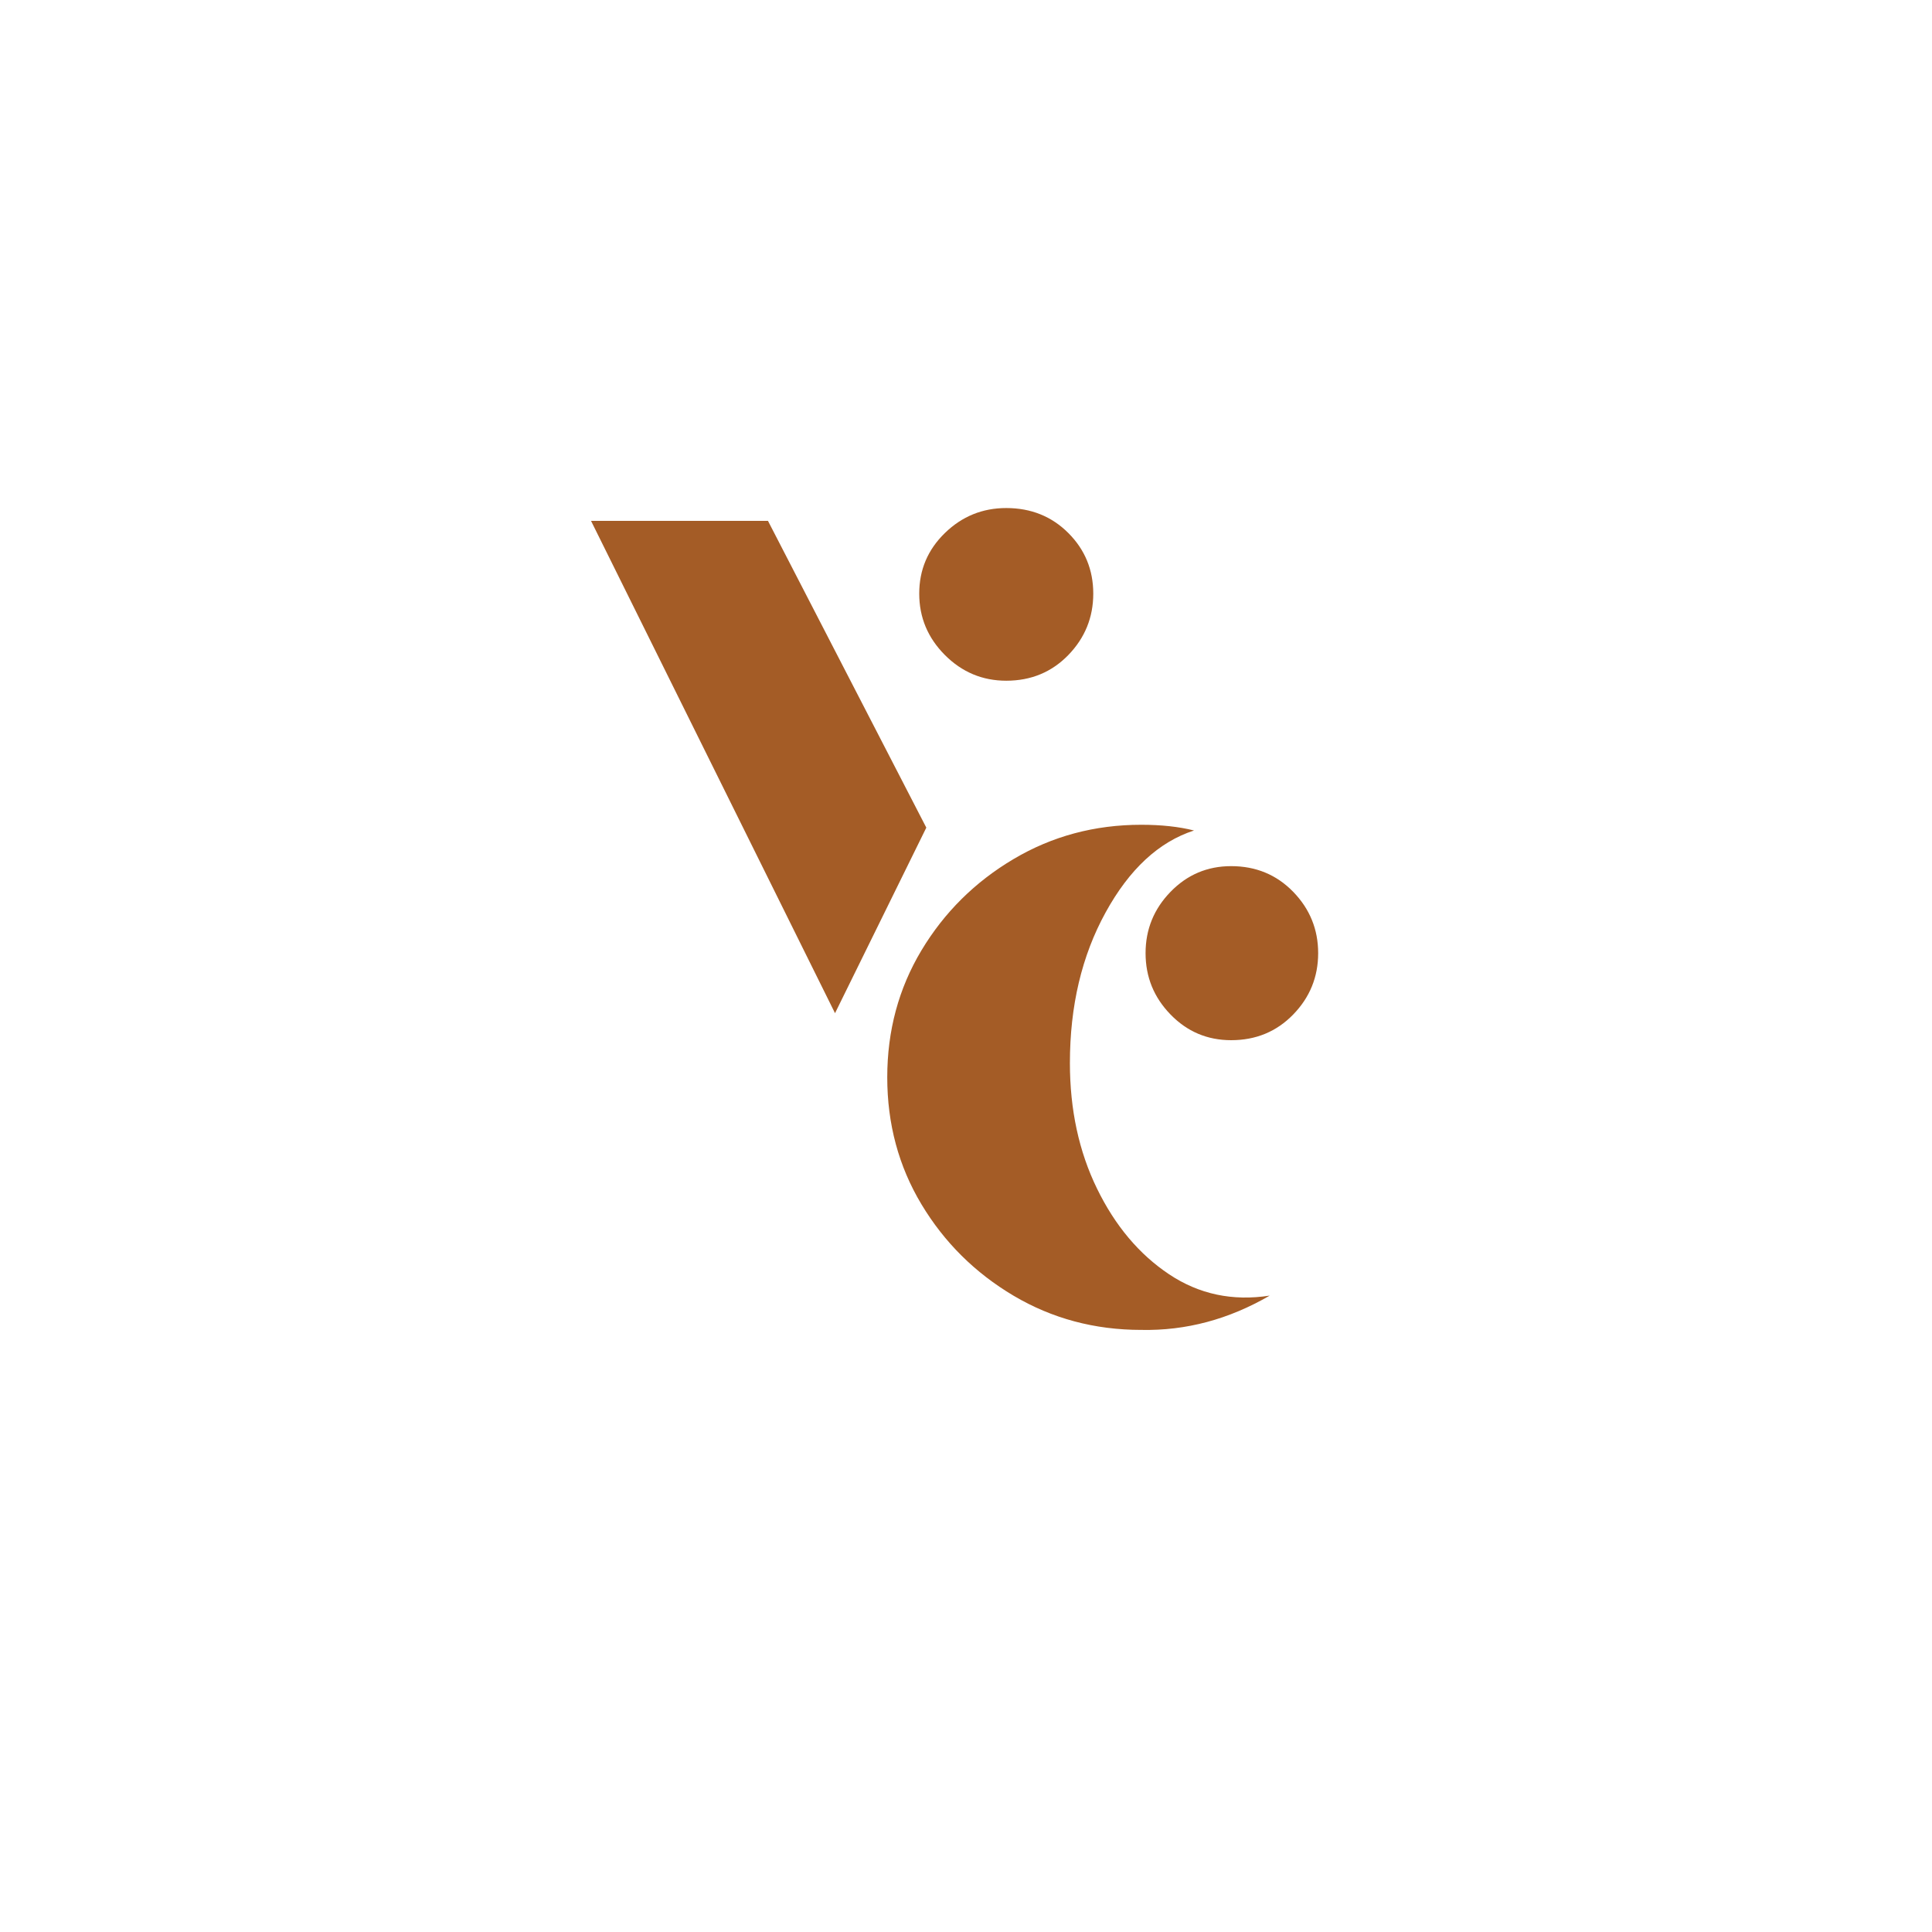
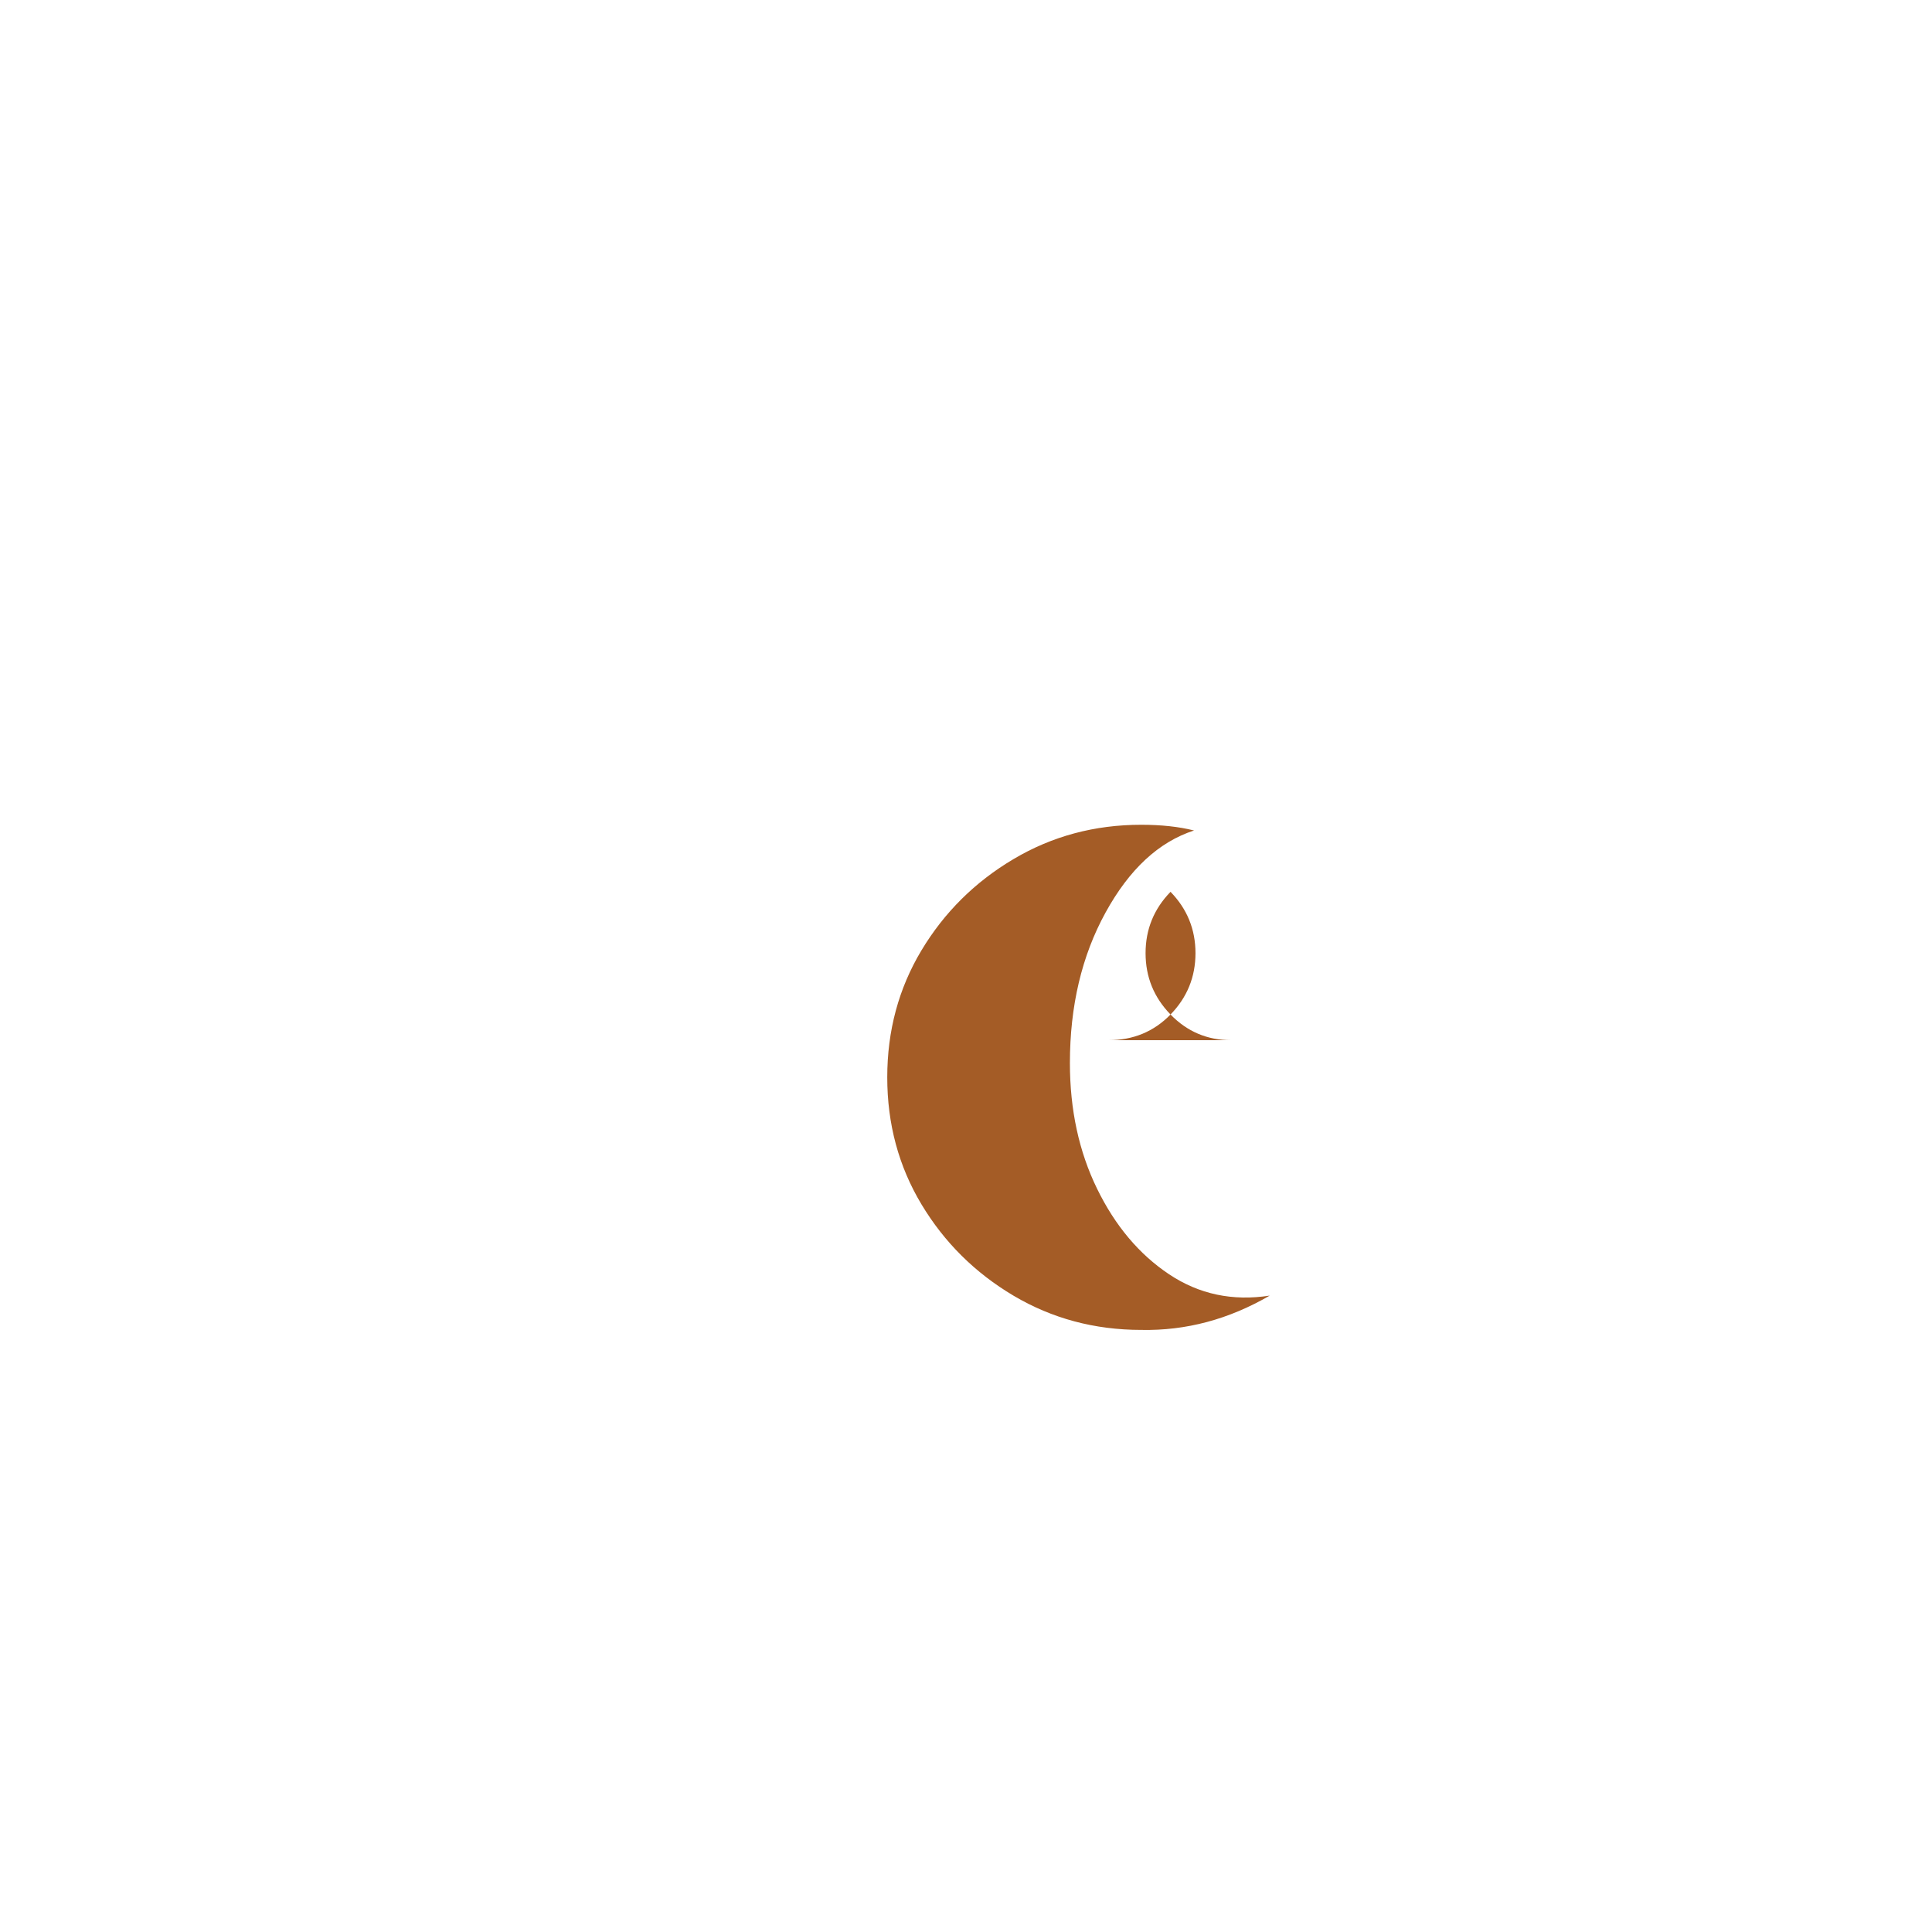
<svg xmlns="http://www.w3.org/2000/svg" data-bbox="114.717 98.611 141.138 159.534" height="500" viewBox="0 0 375 375" width="500" data-type="color">
  <g>
-     <path d="M195.313 132.127q-6.926.001-11.907-4.984-4.985-4.998-4.984-11.922-.001-6.921 4.984-11.766 4.981-4.842 11.906-4.844 7.202.002 12.047 4.844 4.842 4.845 4.844 11.766-.002 6.925-4.844 11.922-4.845 4.985-12.047 4.984m-33.235 64.531-47.36-95.562h34.345l30.734 59.547Zm0 0" fill="#a45c26" data-color="1" />
-     <path d="M221.511 258.135q-13.565-.001-24.78-6.64-11.22-6.656-17.876-17.735c-4.43-7.383-6.64-15.601-6.64-24.656 0-9.04 2.21-17.254 6.64-24.64q6.656-11.076 17.875-17.72 11.216-6.656 24.781-6.656 5.826 0 10.25 1.11-10.253 3.314-17.172 15.921c-4.617 8.399-6.921 18.137-6.921 29.22q0 13.581 5.265 24.374 5.264 10.8 13.985 16.625c5.812 3.875 12.32 5.258 19.53 4.14q-11.906 6.921-24.937 6.657m17.453-56.234q-6.926.001-11.765-4.985-4.844-4.98-4.844-11.906-.001-6.92 4.844-11.906c3.226-3.32 7.148-4.985 11.765-4.985 4.801 0 8.817 1.665 12.047 4.985q4.842 4.986 4.844 11.906-.002 6.926-4.844 11.906-4.845 4.986-12.047 4.985m0 0" fill="#a45c26" data-color="1" />
+     <path d="M221.511 258.135q-13.565-.001-24.78-6.64-11.22-6.656-17.876-17.735c-4.43-7.383-6.64-15.601-6.64-24.656 0-9.04 2.21-17.254 6.64-24.64q6.656-11.076 17.875-17.72 11.216-6.656 24.781-6.656 5.826 0 10.25 1.11-10.253 3.314-17.172 15.921c-4.617 8.399-6.921 18.137-6.921 29.22q0 13.581 5.265 24.374 5.264 10.8 13.985 16.625c5.812 3.875 12.32 5.258 19.53 4.14q-11.906 6.921-24.937 6.657m17.453-56.234q-6.926.001-11.765-4.985-4.844-4.98-4.844-11.906-.001-6.92 4.844-11.906q4.842 4.986 4.844 11.906-.002 6.926-4.844 11.906-4.845 4.986-12.047 4.985m0 0" fill="#a45c26" data-color="1" />
  </g>
</svg>